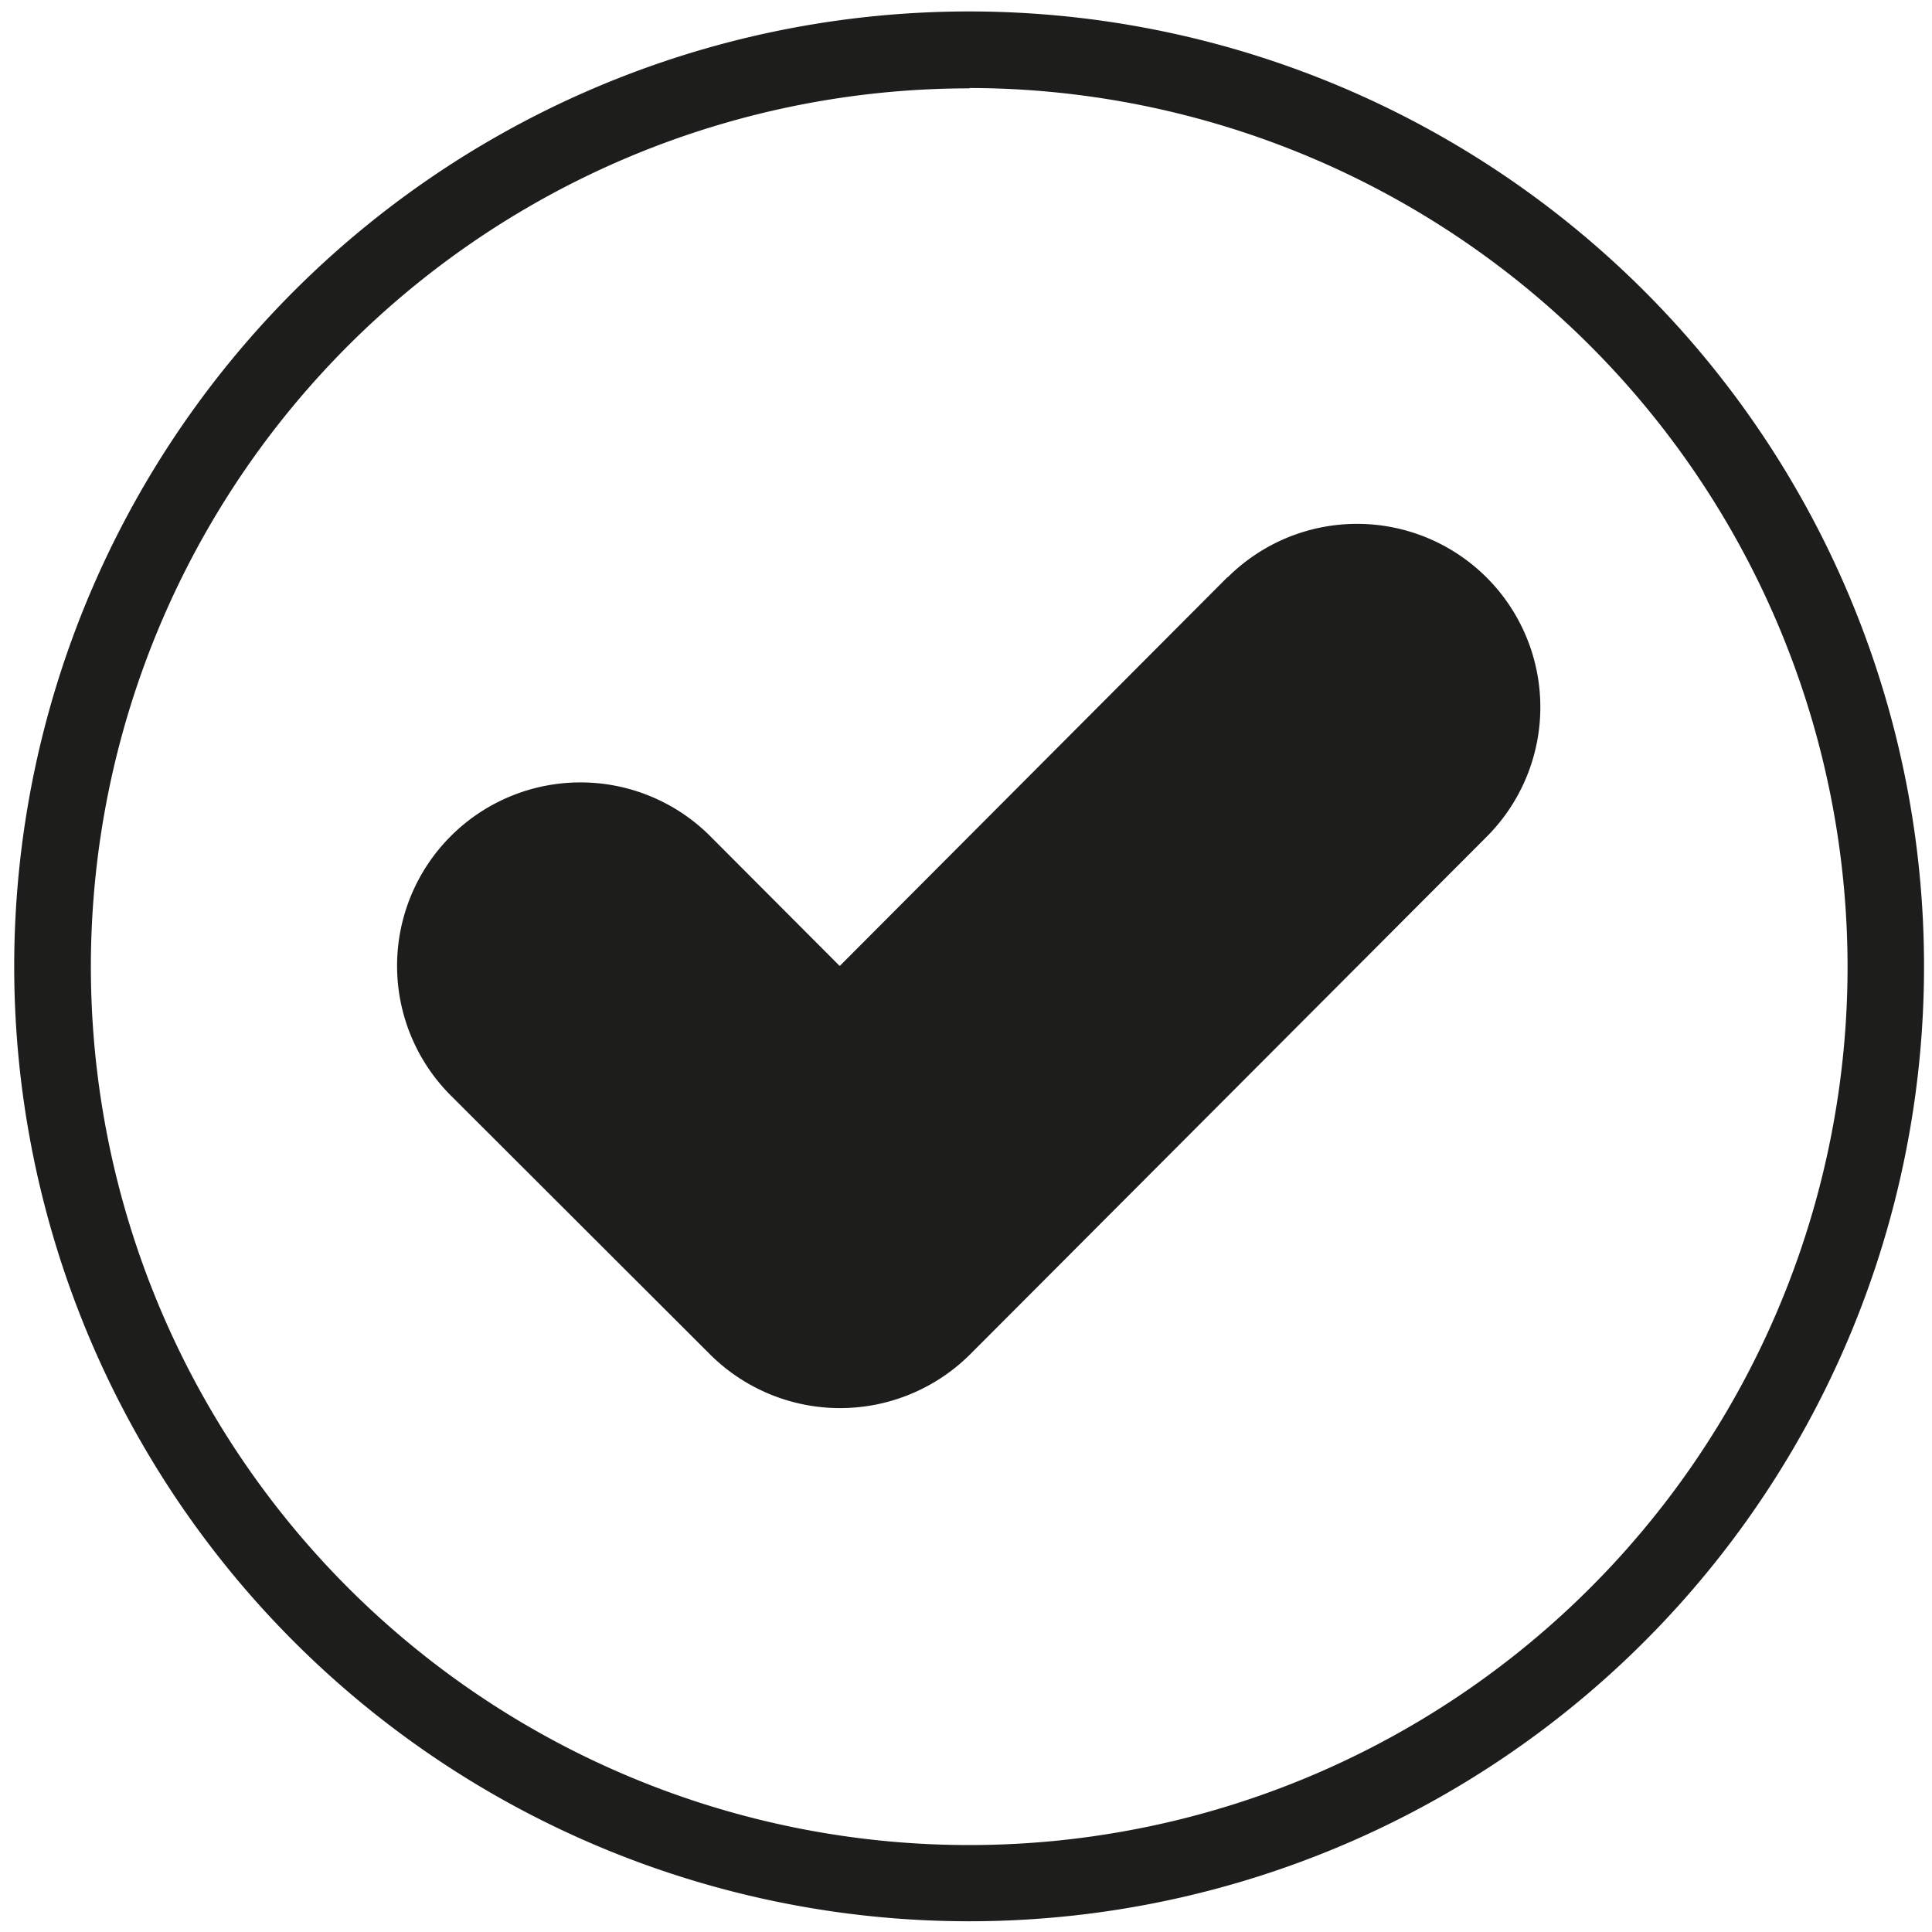
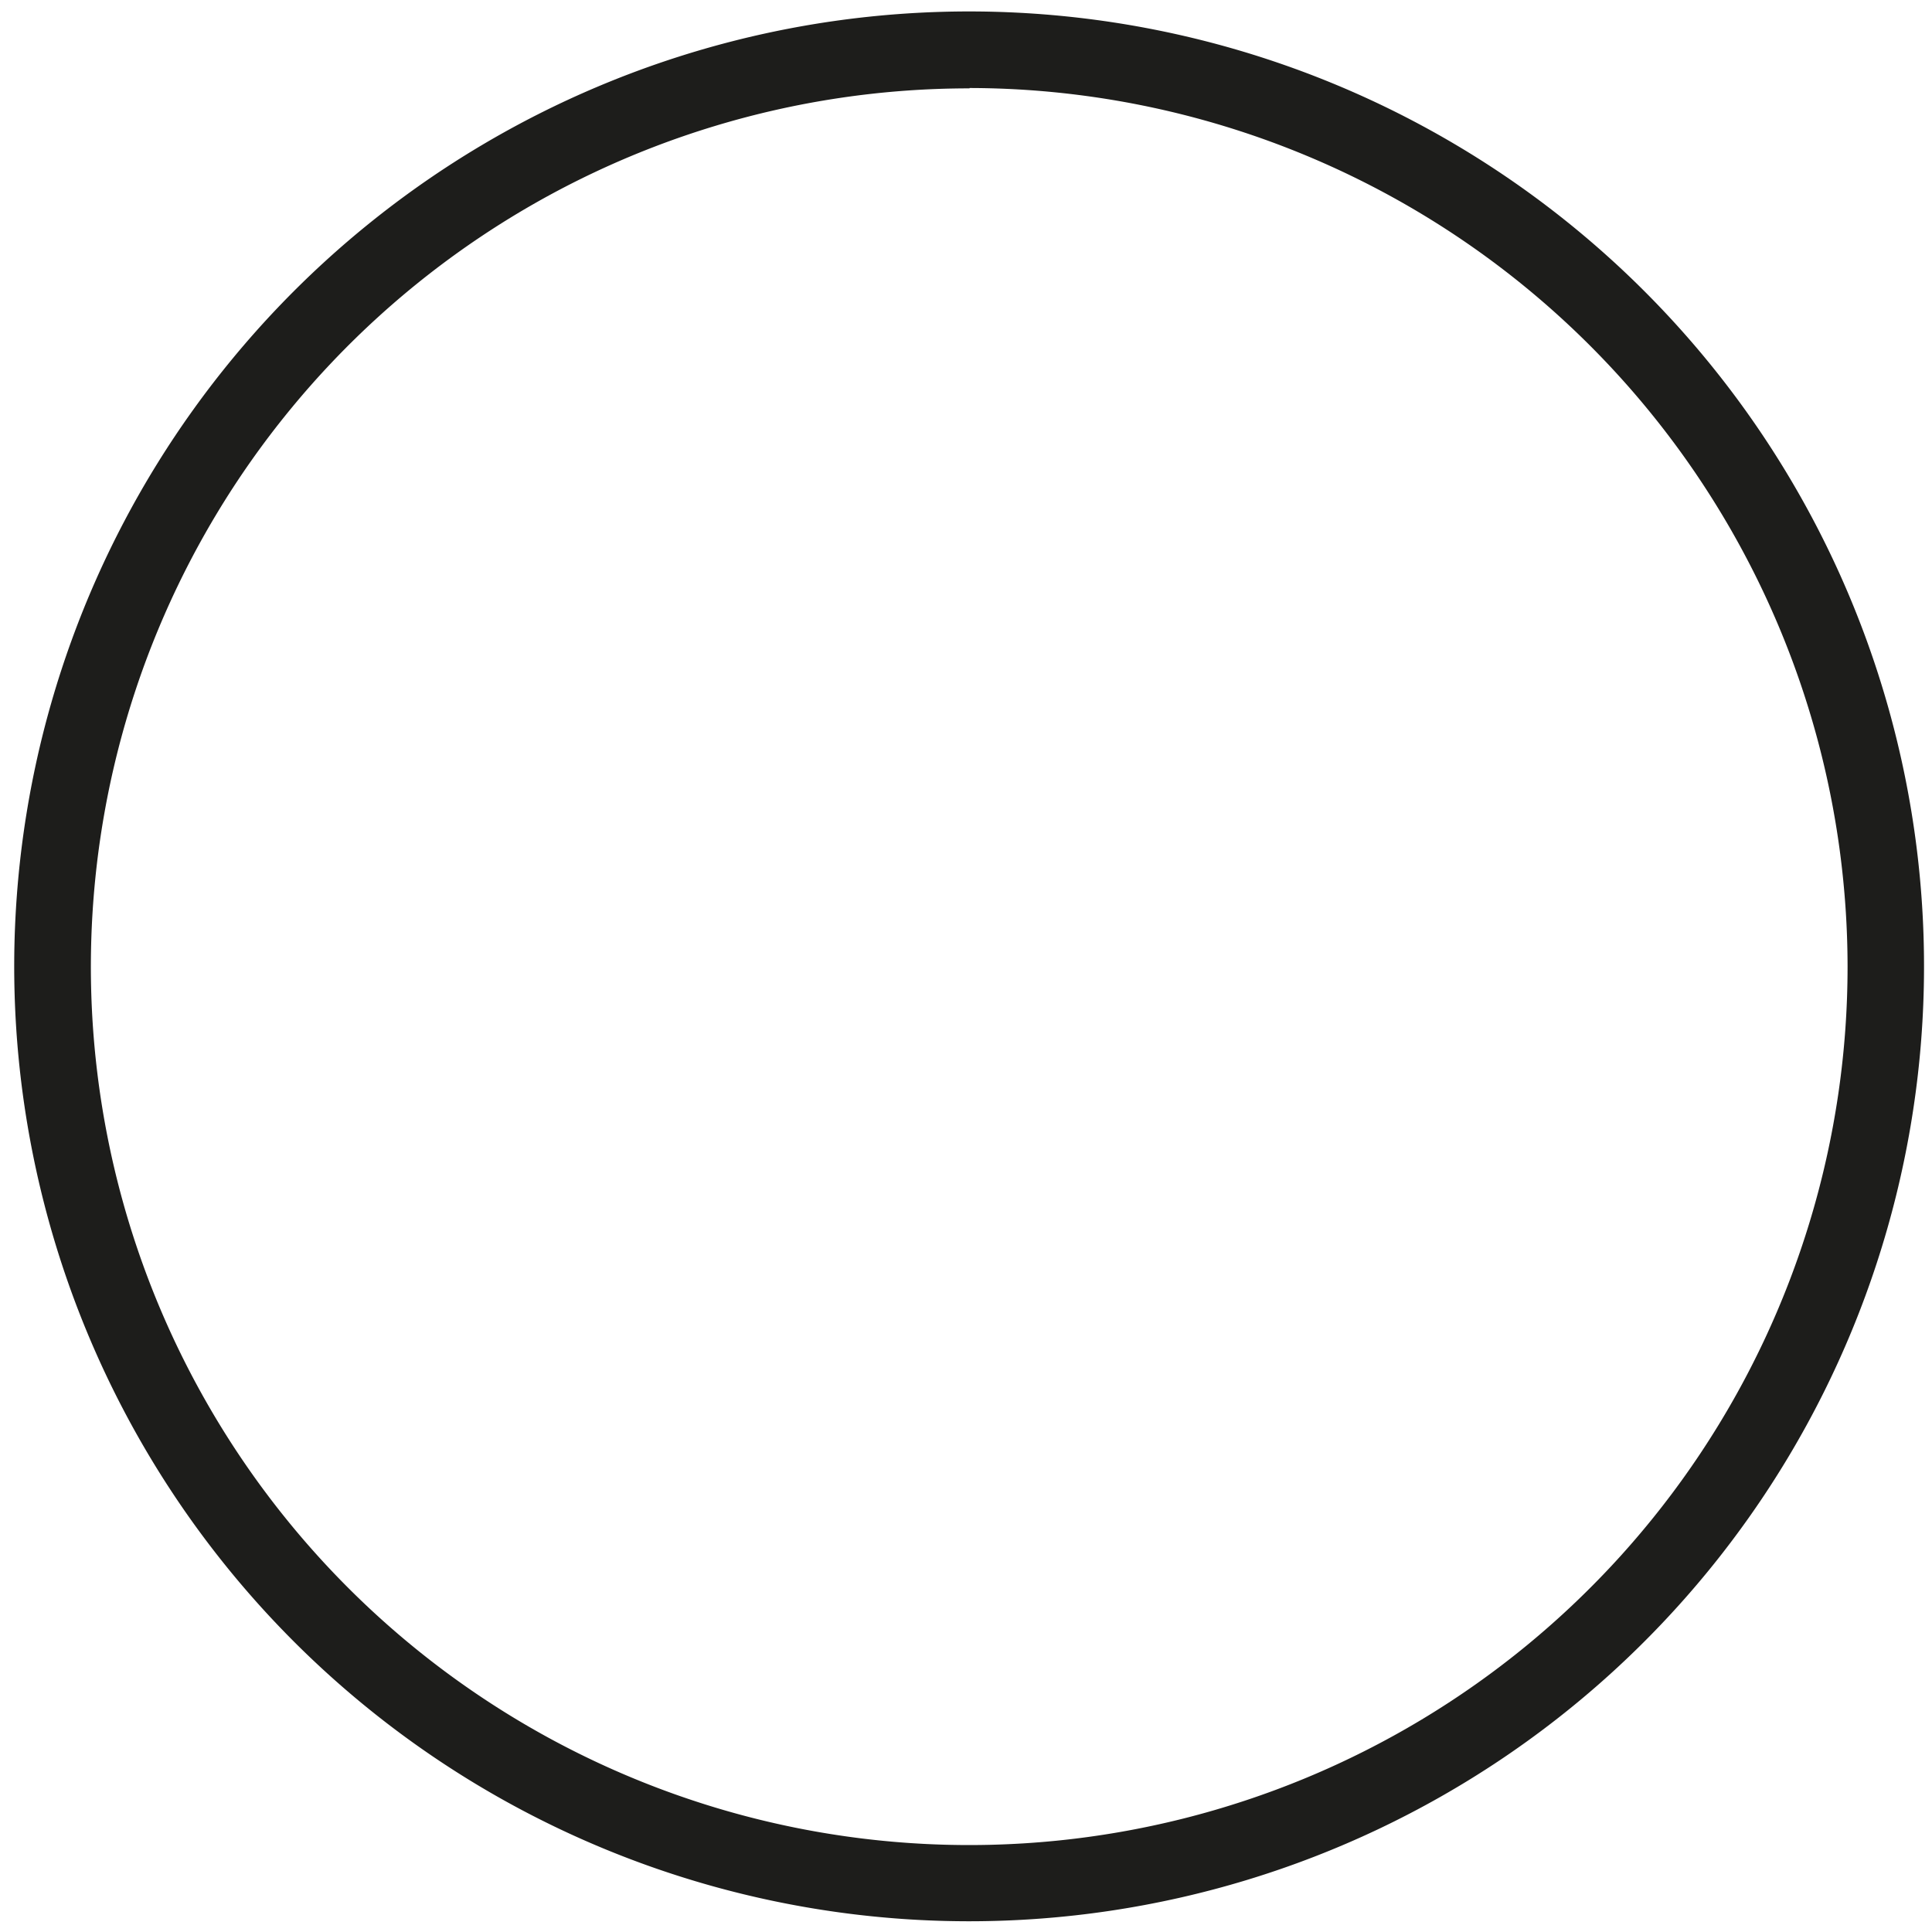
<svg xmlns="http://www.w3.org/2000/svg" width="54" height="54" viewBox="0 0 54 54">
  <defs>
    <style>.a{fill:#1d1d1b;}</style>
  </defs>
  <title>vermittelte-fachkraefte</title>
  <path class="a" d="M27.1,53.7A26.69,26.69,0,0,1,16.71,2.42,26.69,26.69,0,1,1,27.1,53.7Zm0-51.23A24.55,24.55,0,1,0,51.64,27,24.58,24.58,0,0,0,27.1,2.46Z" />
-   <path class="a" d="M34.31,16.13,23.47,27l-3.62-3.63a5.12,5.12,0,0,0-7.25,7.25l7.25,7.24a5.15,5.15,0,0,0,7.26,0L41.55,23.39a5.12,5.12,0,0,0-7.24-7.25Z" />
</svg>